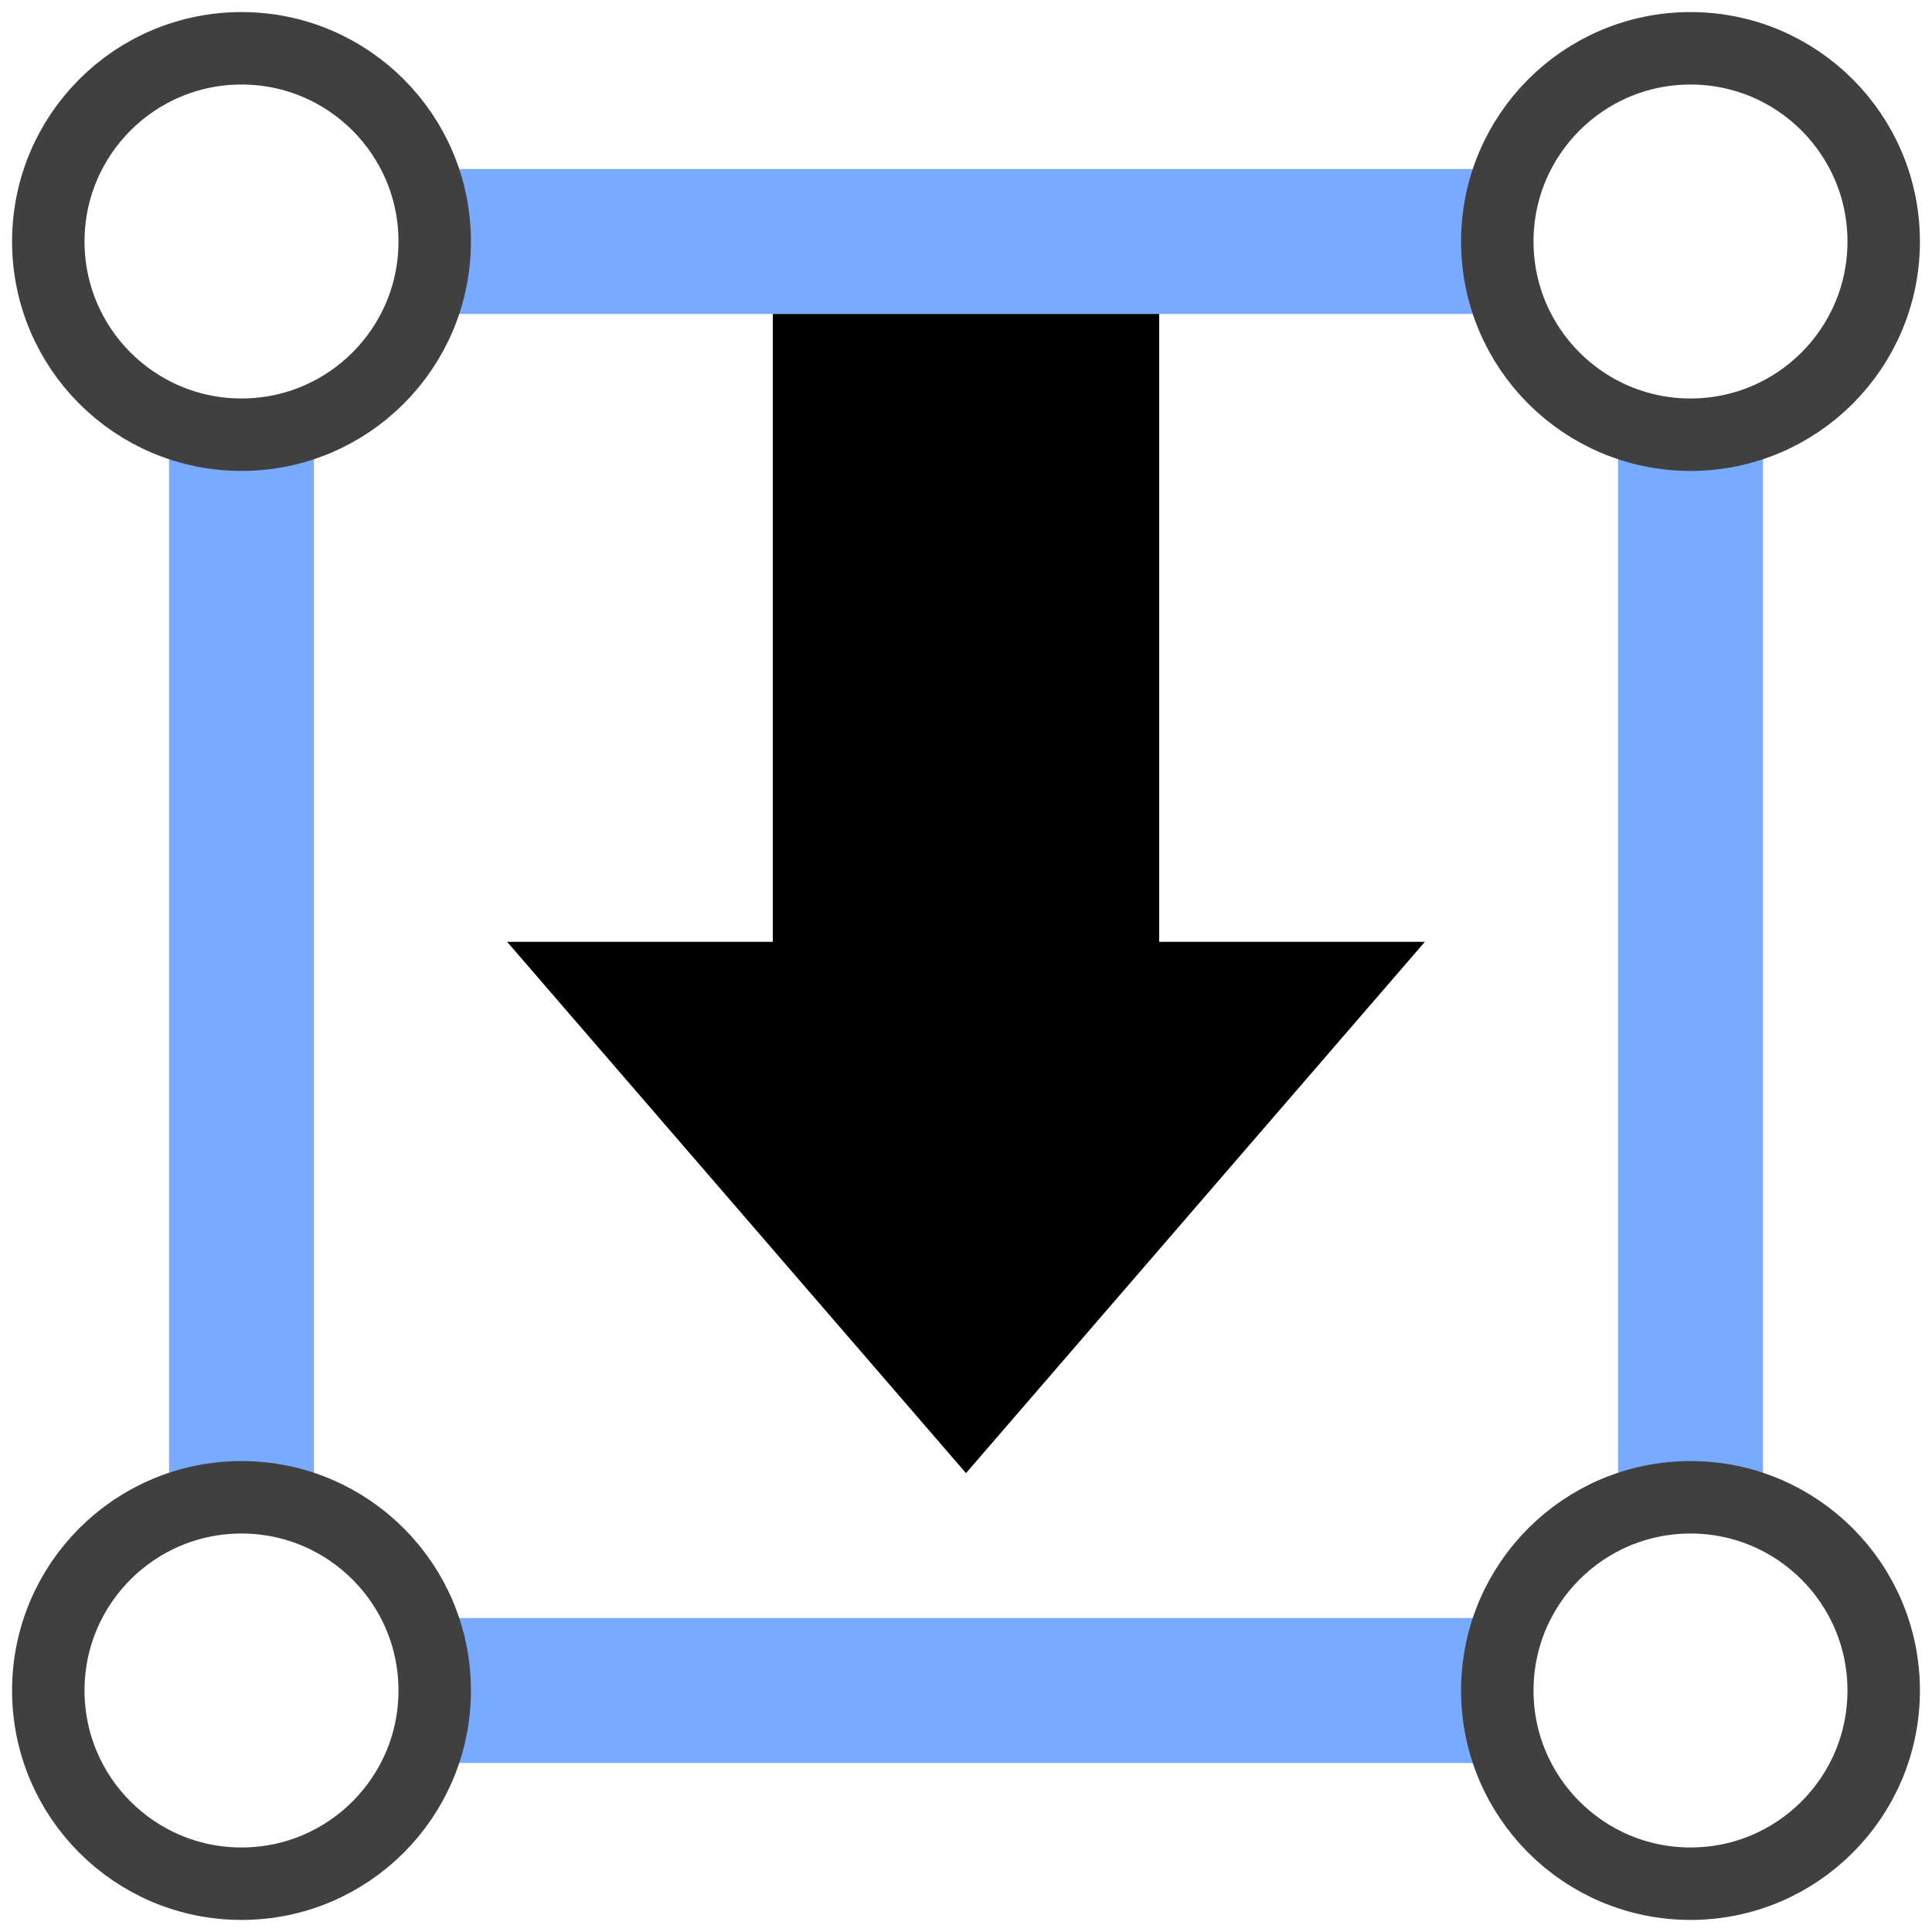
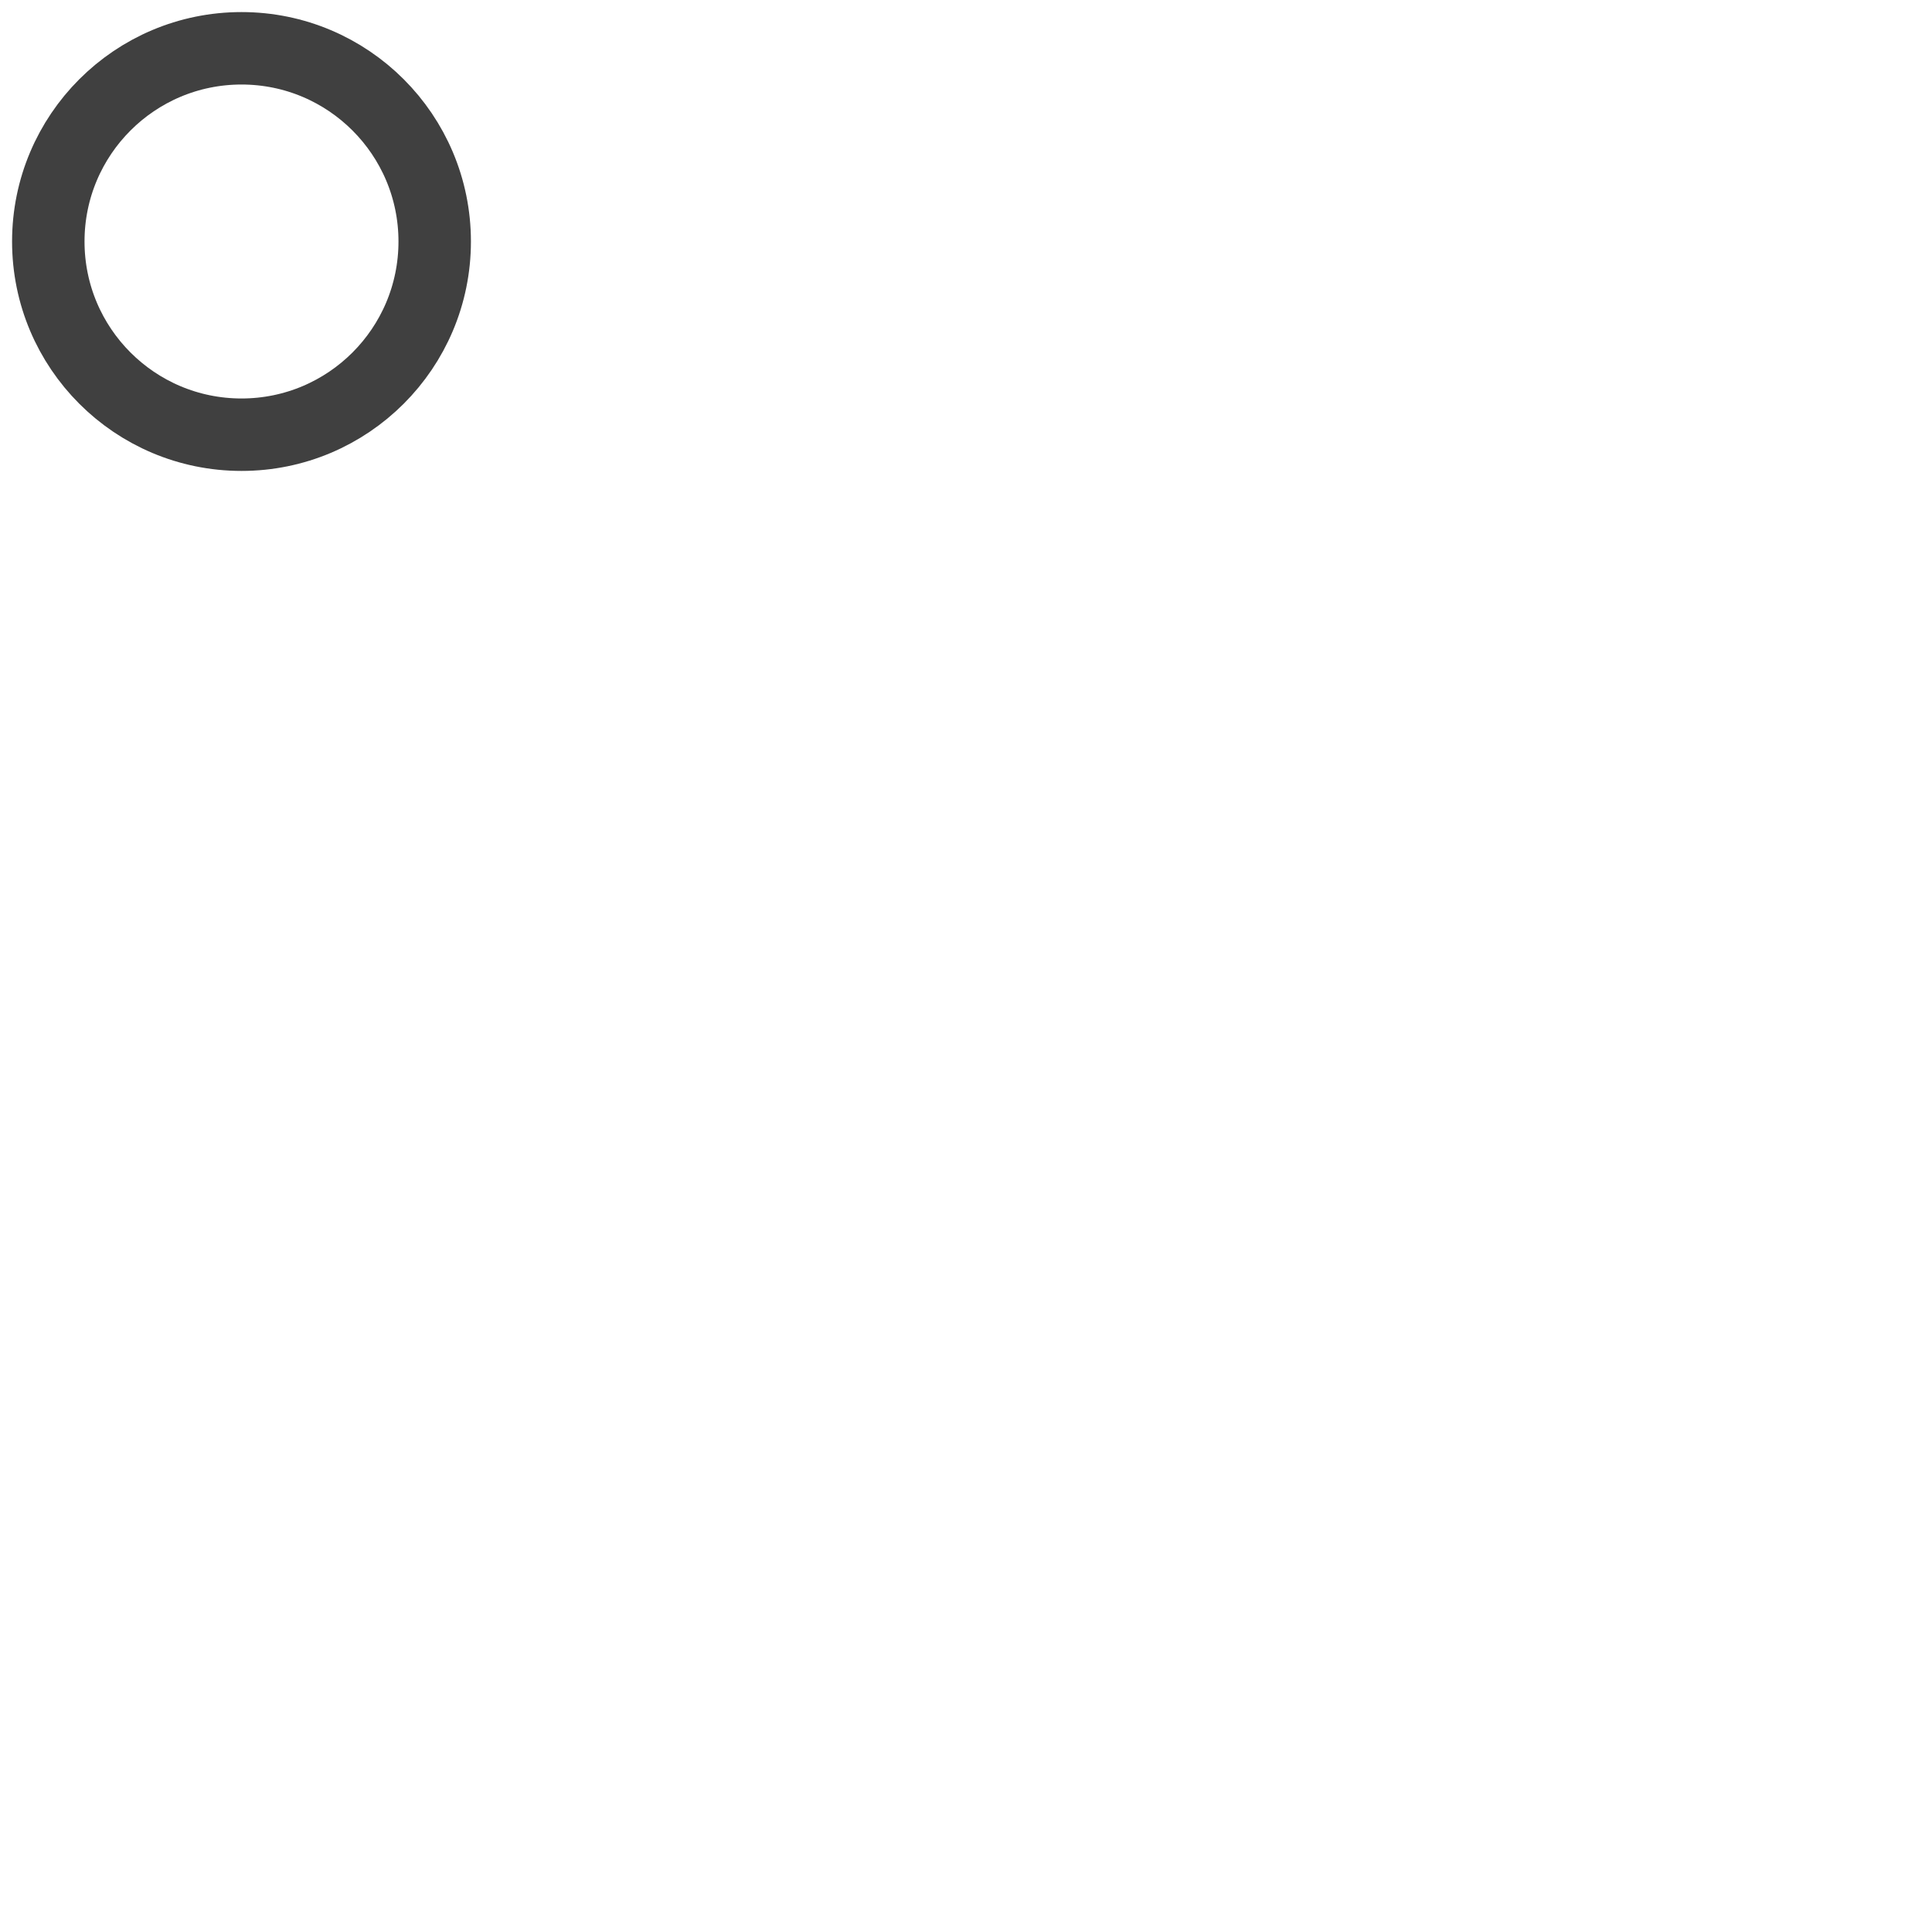
<svg xmlns="http://www.w3.org/2000/svg" viewBox="0 0 400 400" width="48" height="48" class="colored-icon--app">
-   <path style="stroke: rgb(120, 170, 255);" d="M 90 50 L 310 50 M 350 90 L 350 310 M 90 350 L 310 350 M 50 310 L 50 90" stroke-width="30" />
-   <circle style="stroke: rgb(64, 64, 64);" stroke-width="15" fill="none" r="40" cy="50" cx="350" />
-   <circle style="stroke: rgb(64, 64, 64);" stroke-width="15" fill="none" r="40" cy="350" cx="350" />
-   <circle style="stroke: rgb(64, 64, 64);" stroke-width="15" fill="none" r="40" cy="350" cx="50" />
  <circle style="stroke: rgb(64, 64, 64);" stroke-width="15" fill="none" r="40" cy="50" cx="50" />
-   <path d="M 240 195 L 295 195 L 200 305 L 105 195 L 160 195 L 160 65 L 240 65 L 240 195 Z" />
</svg>